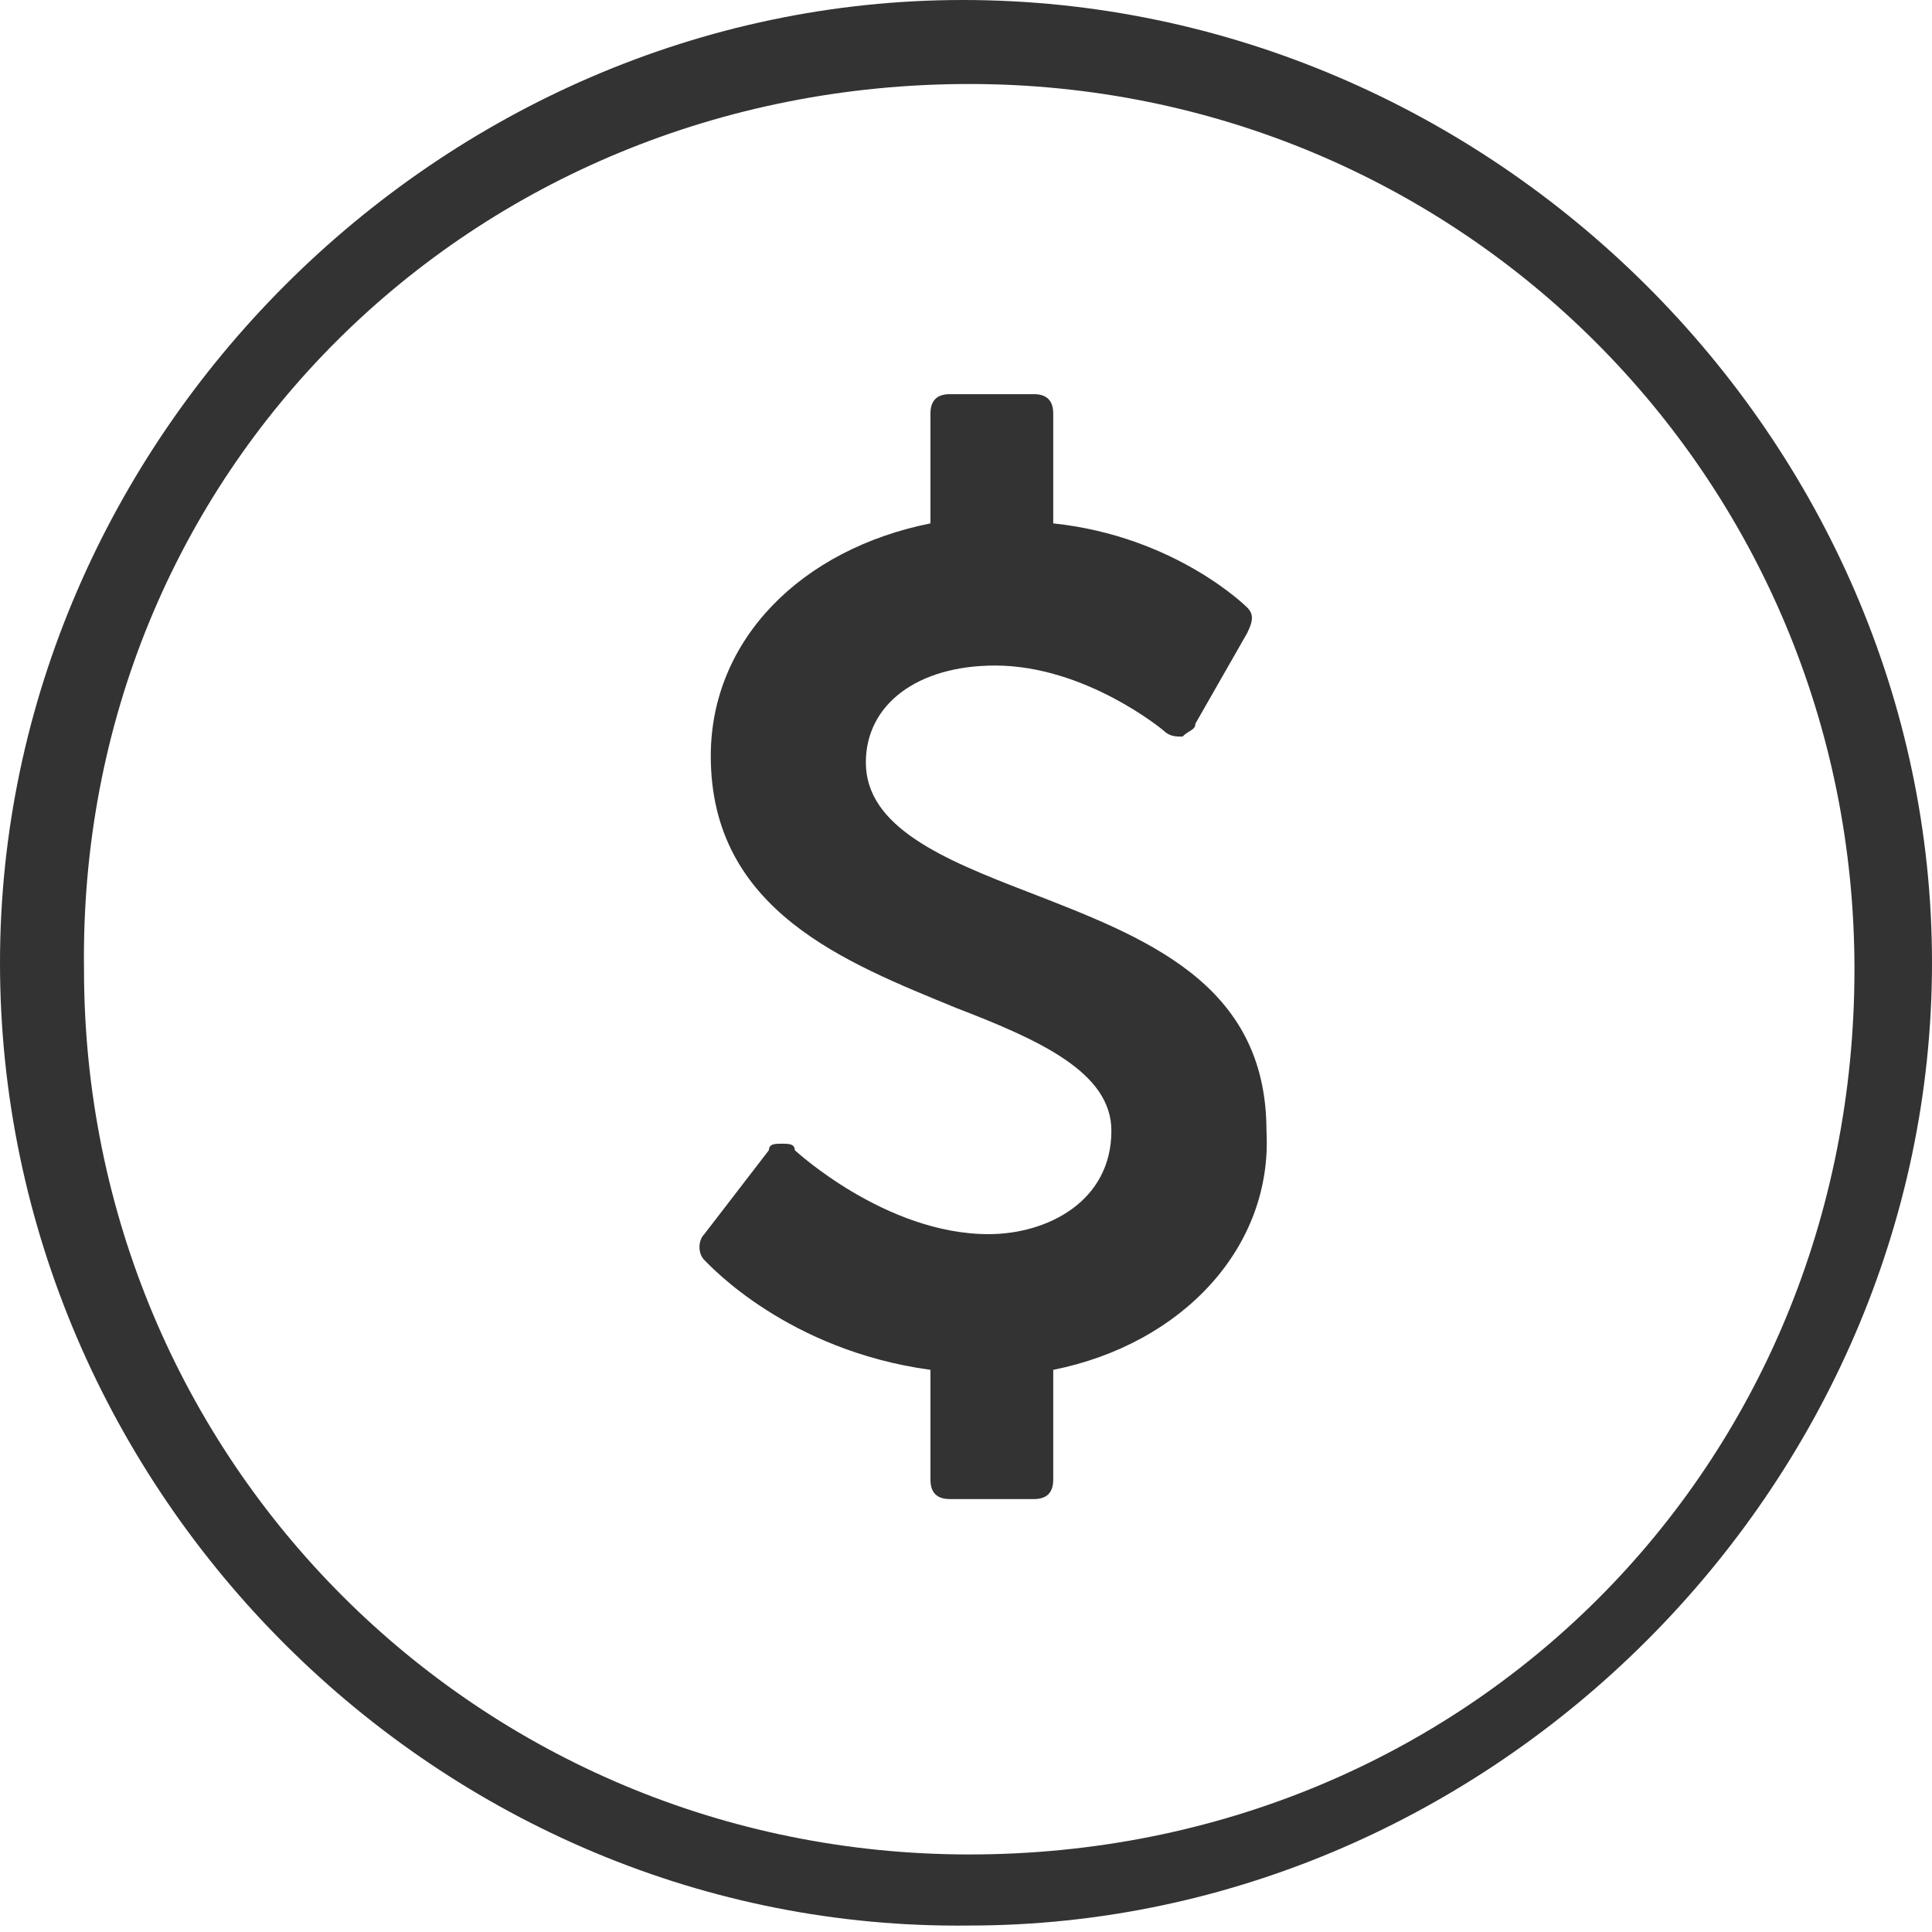
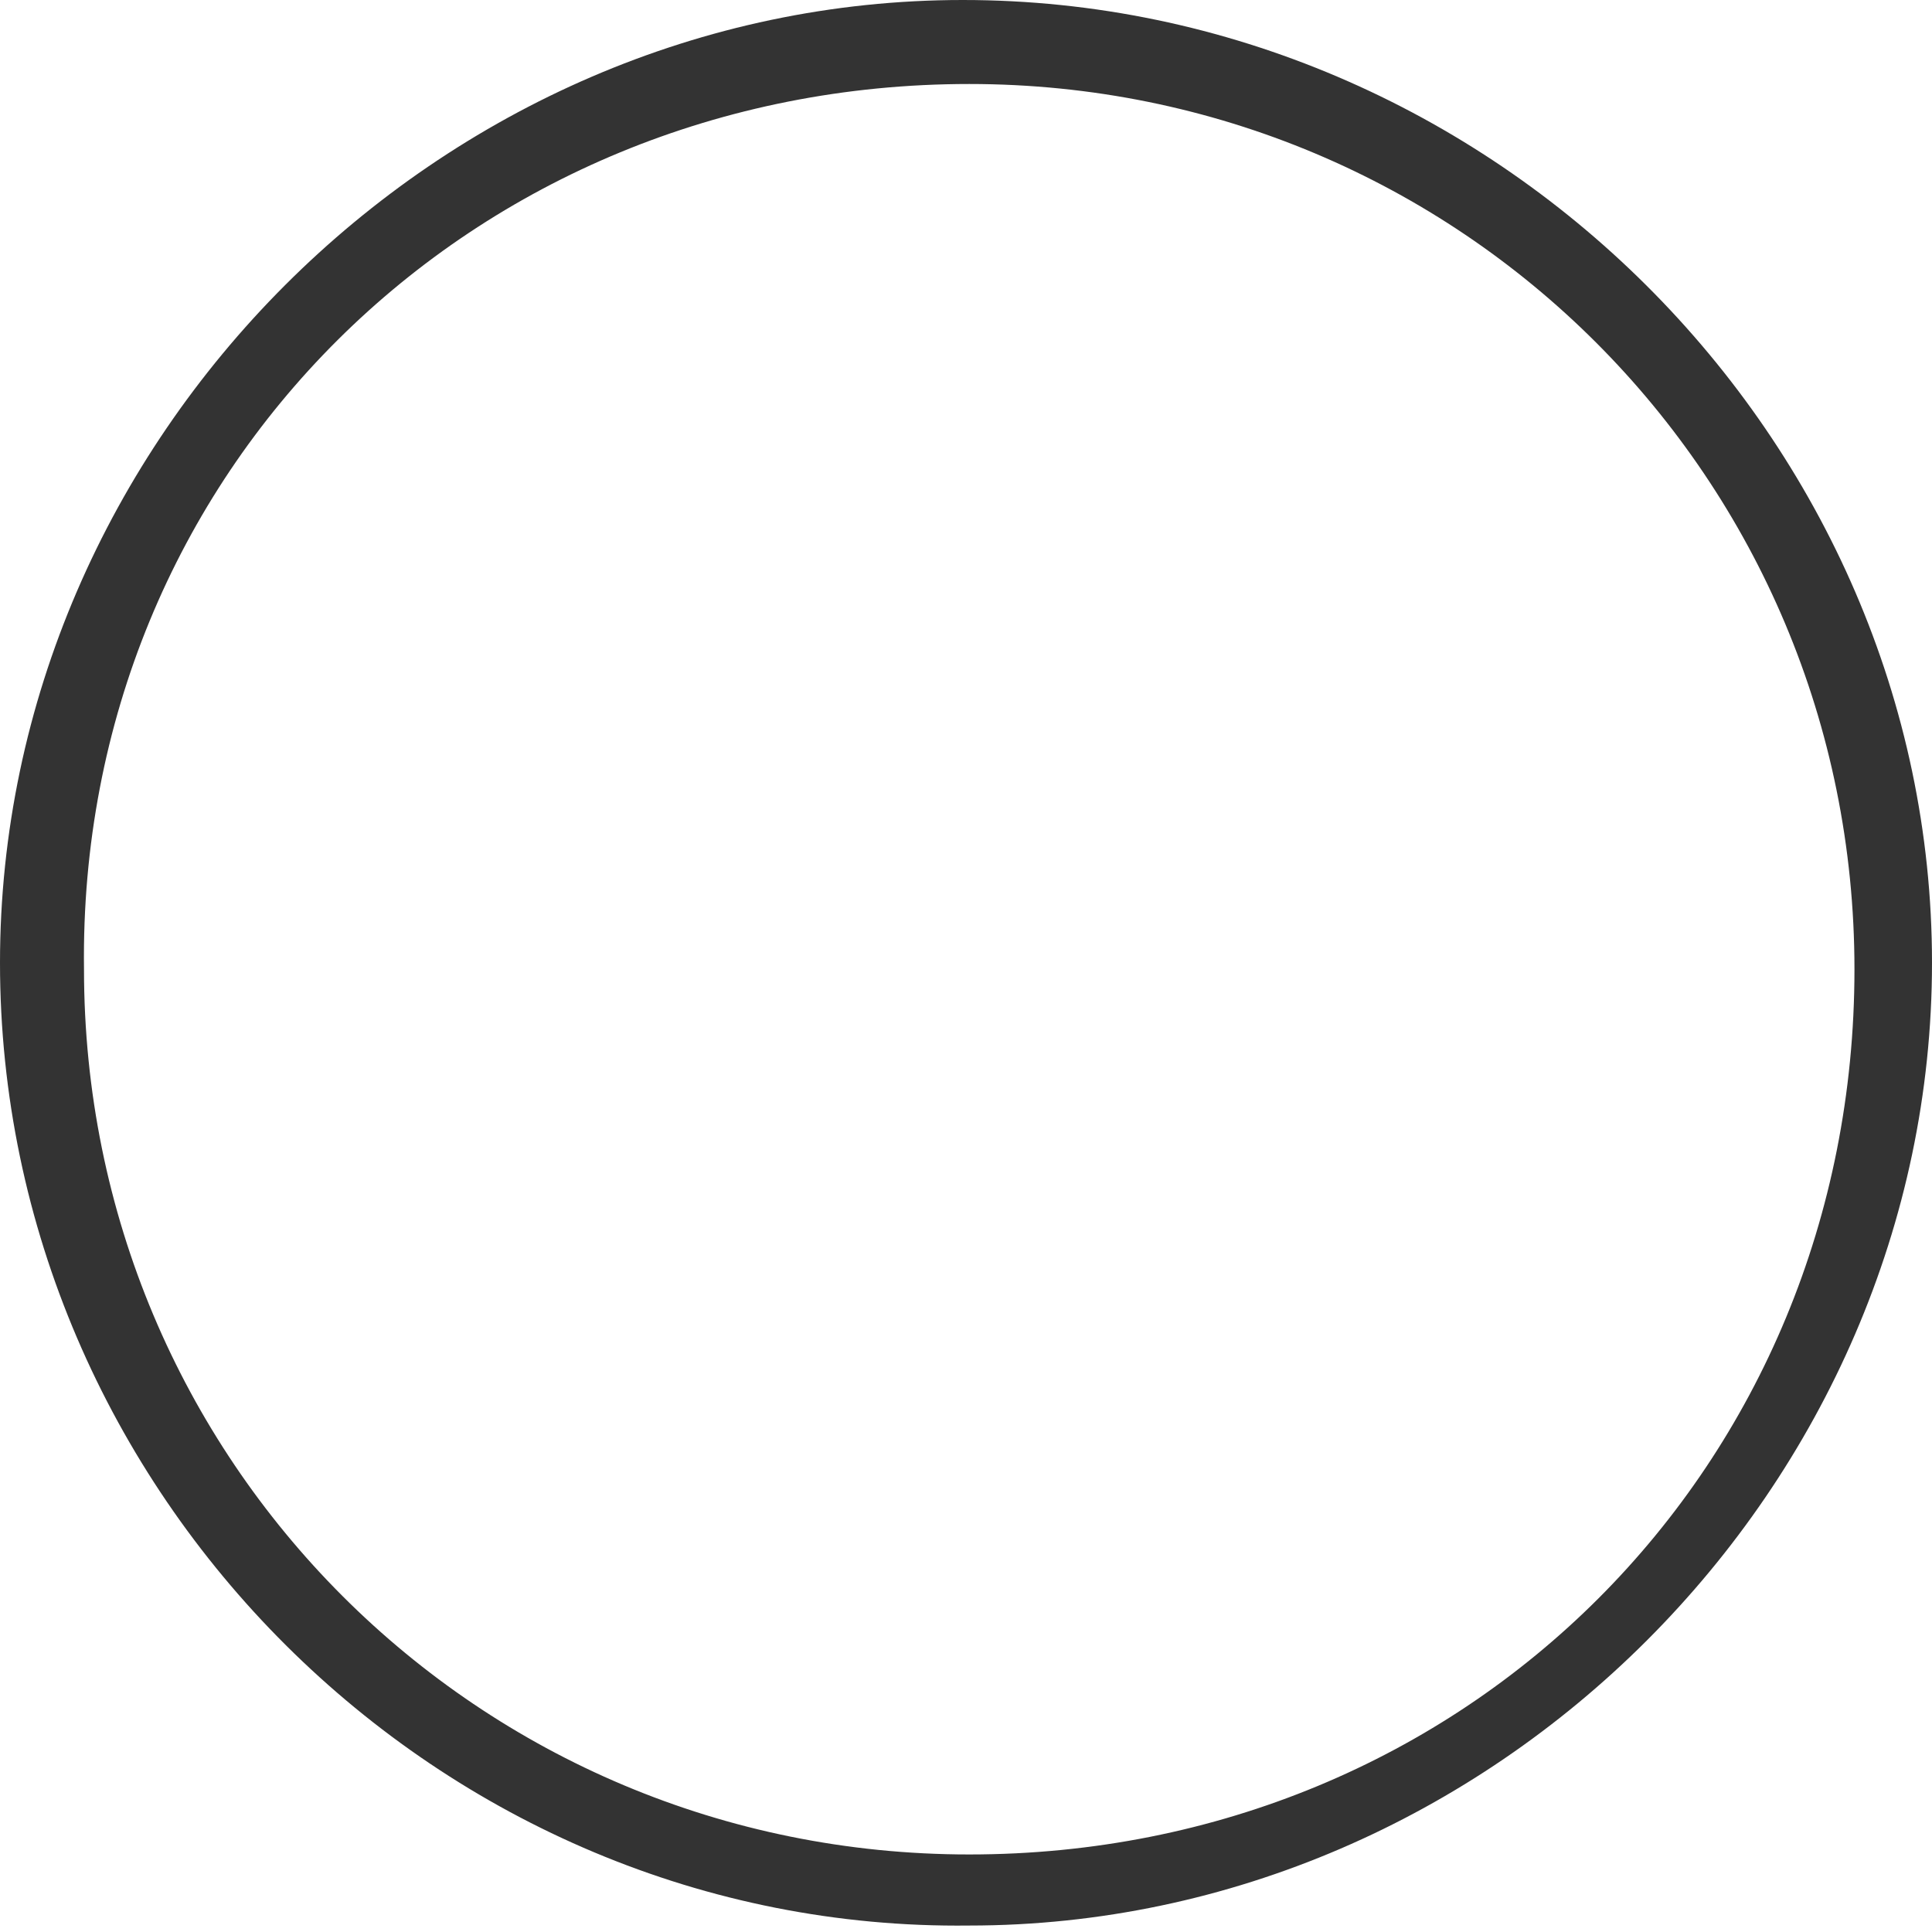
<svg xmlns="http://www.w3.org/2000/svg" version="1.1" id="Layer_1" x="0px" y="0px" viewBox="0 0 29.9 29.9" style="enable-background:new 0 0 29.9 29.9;" xml:space="preserve">
  <style type="text/css">
	.st0{fill-rule:evenodd;clip-rule:evenodd;fill:#333333;}
	.st1{fill:#333333;}
</style>
  <g>
    <g>
      <path class="st0" d="M0,14.9C0,6.8,6.8,0,14.9,0c8.2,0,15,6.8,15,14.9c0,8.1-6.8,14.9-14.9,14.9C6.8,29.9,0,23.1,0,14.9 M1.3,15    c0,7.6,6.1,13.7,13.7,13.7c7.7,0,13.7-6,13.7-13.7c0-7.6-6.1-13.7-13.7-13.7C7.3,1.3,1.2,7.3,1.3,15" />
-       <path class="st1" d="M16.3,21.2v1.7c0,0.2-0.1,0.3-0.3,0.3h-1.3c-0.2,0-0.3-0.1-0.3-0.3v-1.7c-2.2-0.3-3.4-1.6-3.5-1.7    c-0.1-0.1-0.1-0.3,0-0.4l1-1.3c0-0.1,0.1-0.1,0.2-0.1c0.1,0,0.2,0,0.2,0.1c0,0,1.4,1.3,3,1.3c0.9,0,1.9-0.5,1.9-1.6    c0-0.9-1.1-1.4-2.4-1.9c-1.7-0.7-3.8-1.5-3.8-3.9c0-1.8,1.4-3.2,3.4-3.6V6.4c0-0.2,0.1-0.3,0.3-0.3H16c0.2,0,0.3,0.1,0.3,0.3v1.7    c1.9,0.2,3,1.3,3,1.3c0.1,0.1,0.1,0.2,0,0.4l-0.8,1.4c0,0.1-0.1,0.1-0.2,0.2c-0.1,0-0.2,0-0.3-0.1c0,0-1.2-1-2.6-1    c-1.2,0-2,0.6-2,1.5c0,1,1.2,1.5,2.5,2c1.8,0.7,3.7,1.4,3.7,3.7C19.7,19.3,18.3,20.8,16.3,21.2z" />
    </g>
  </g>
</svg>